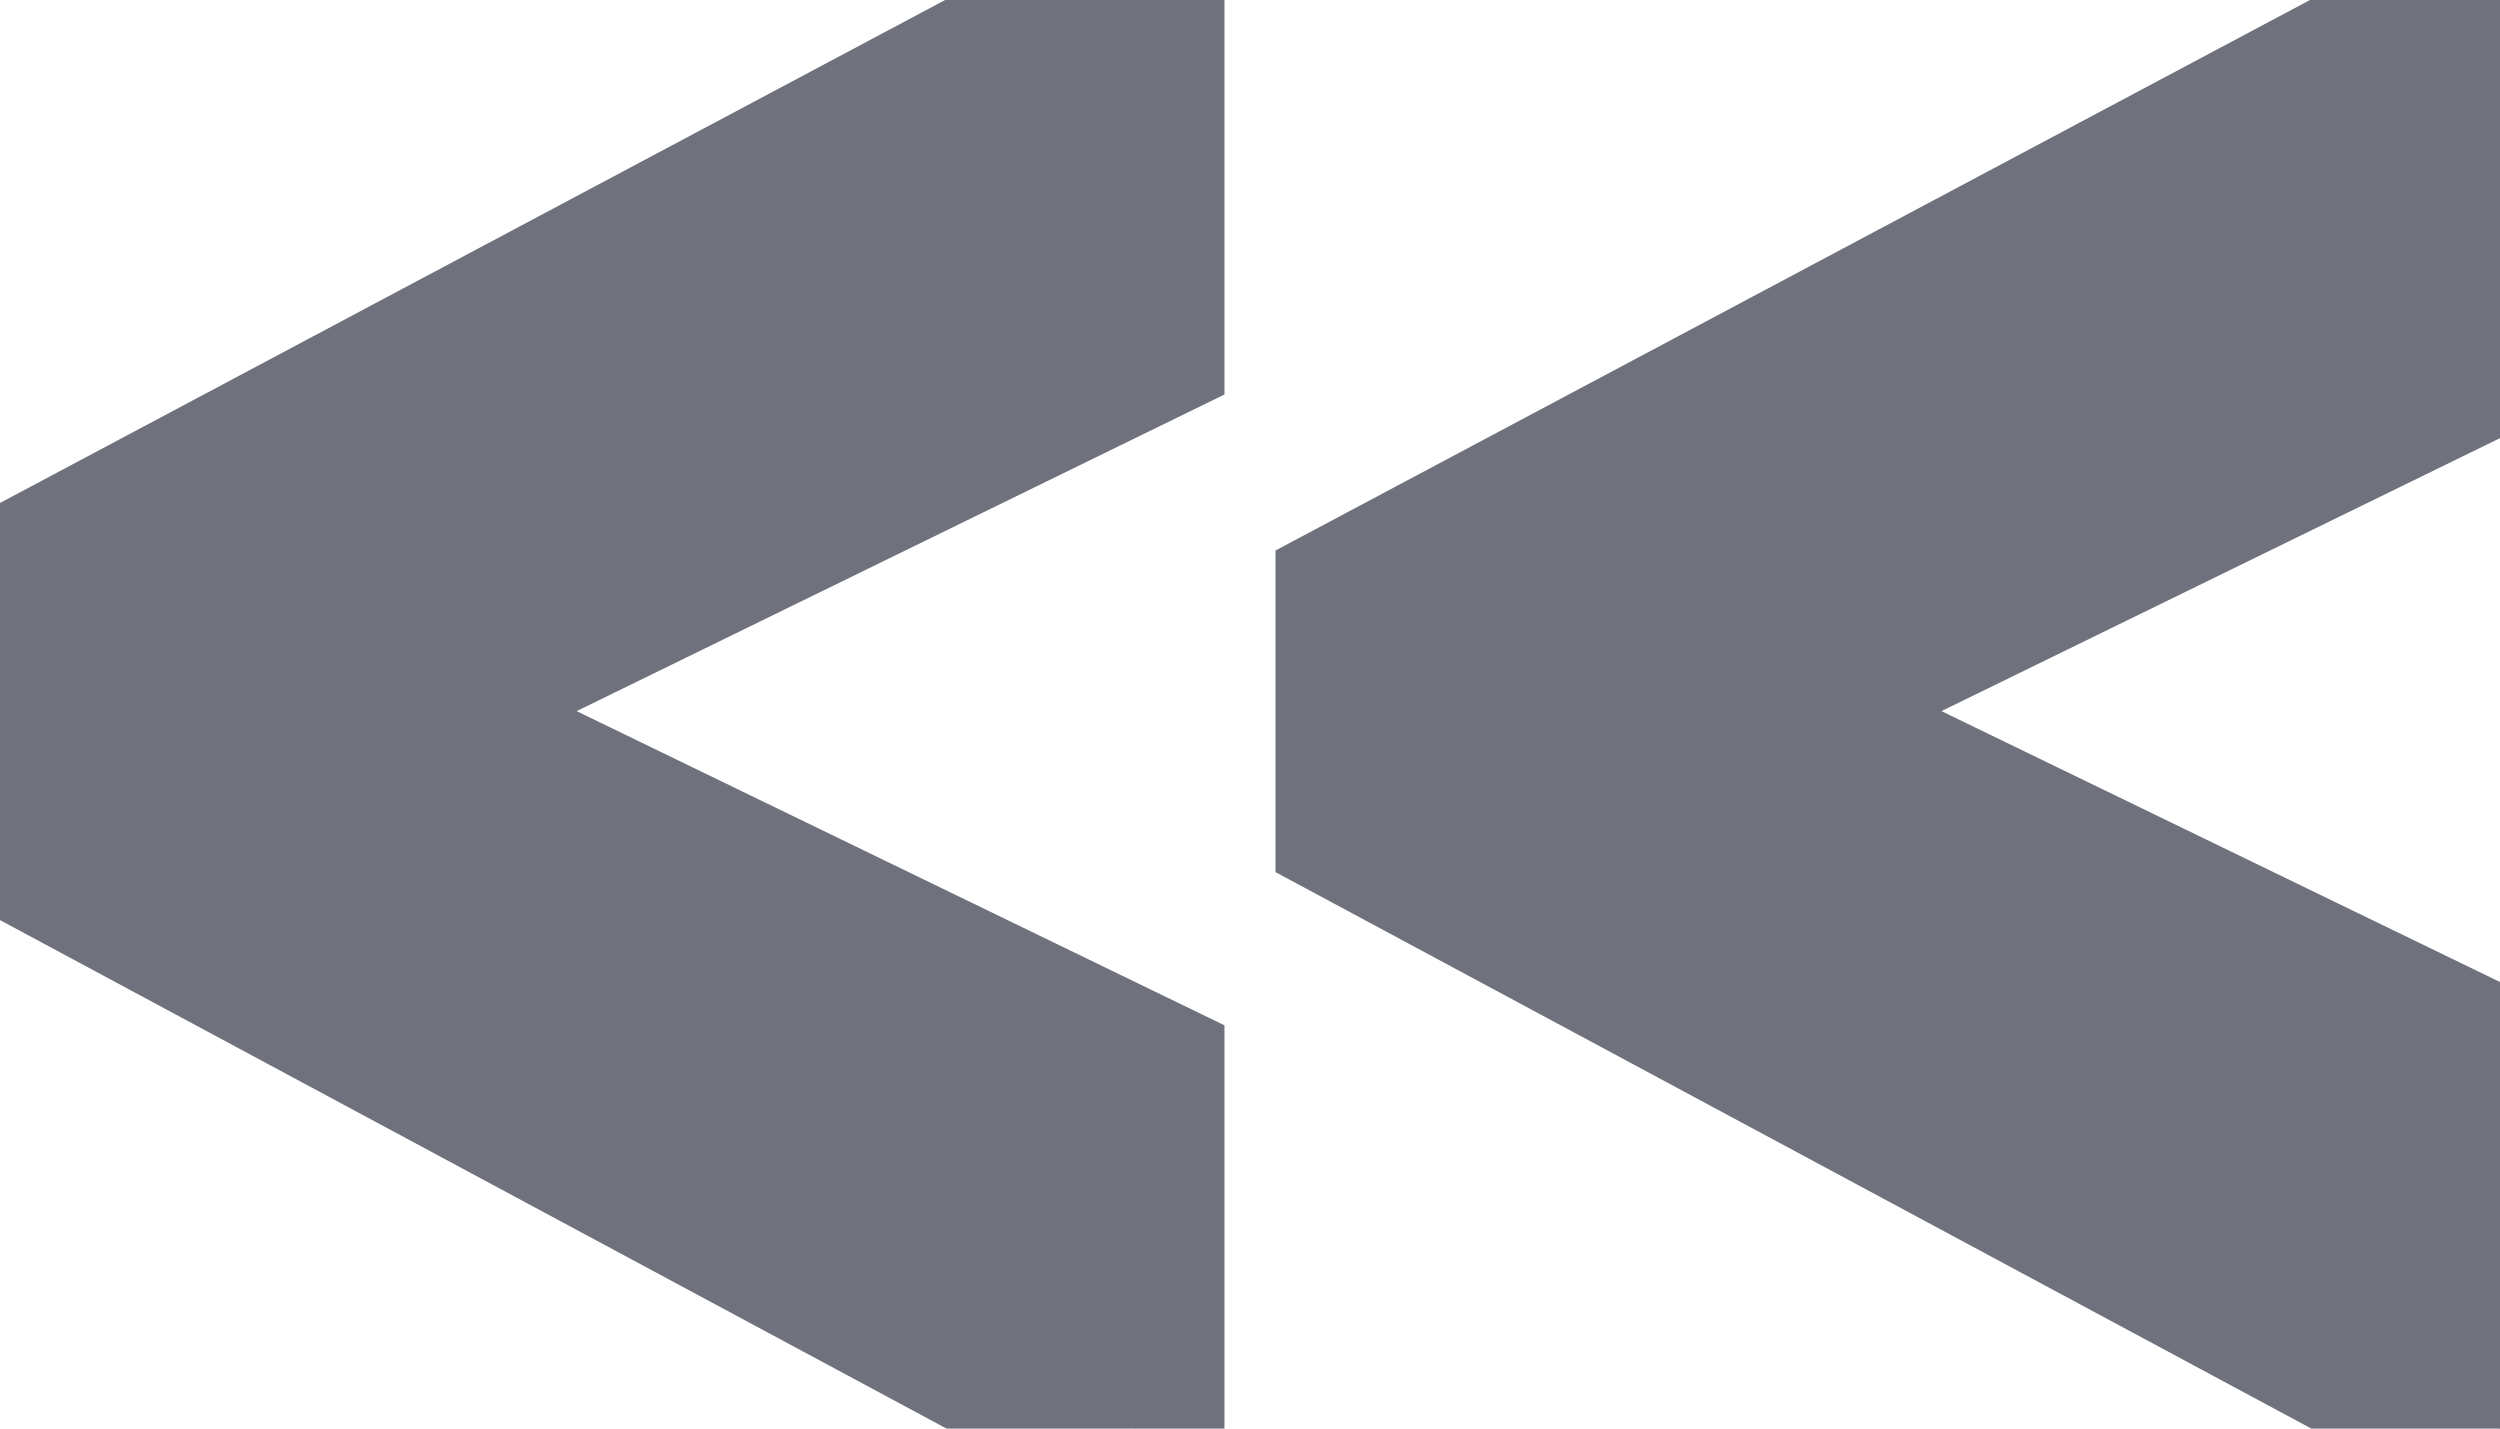
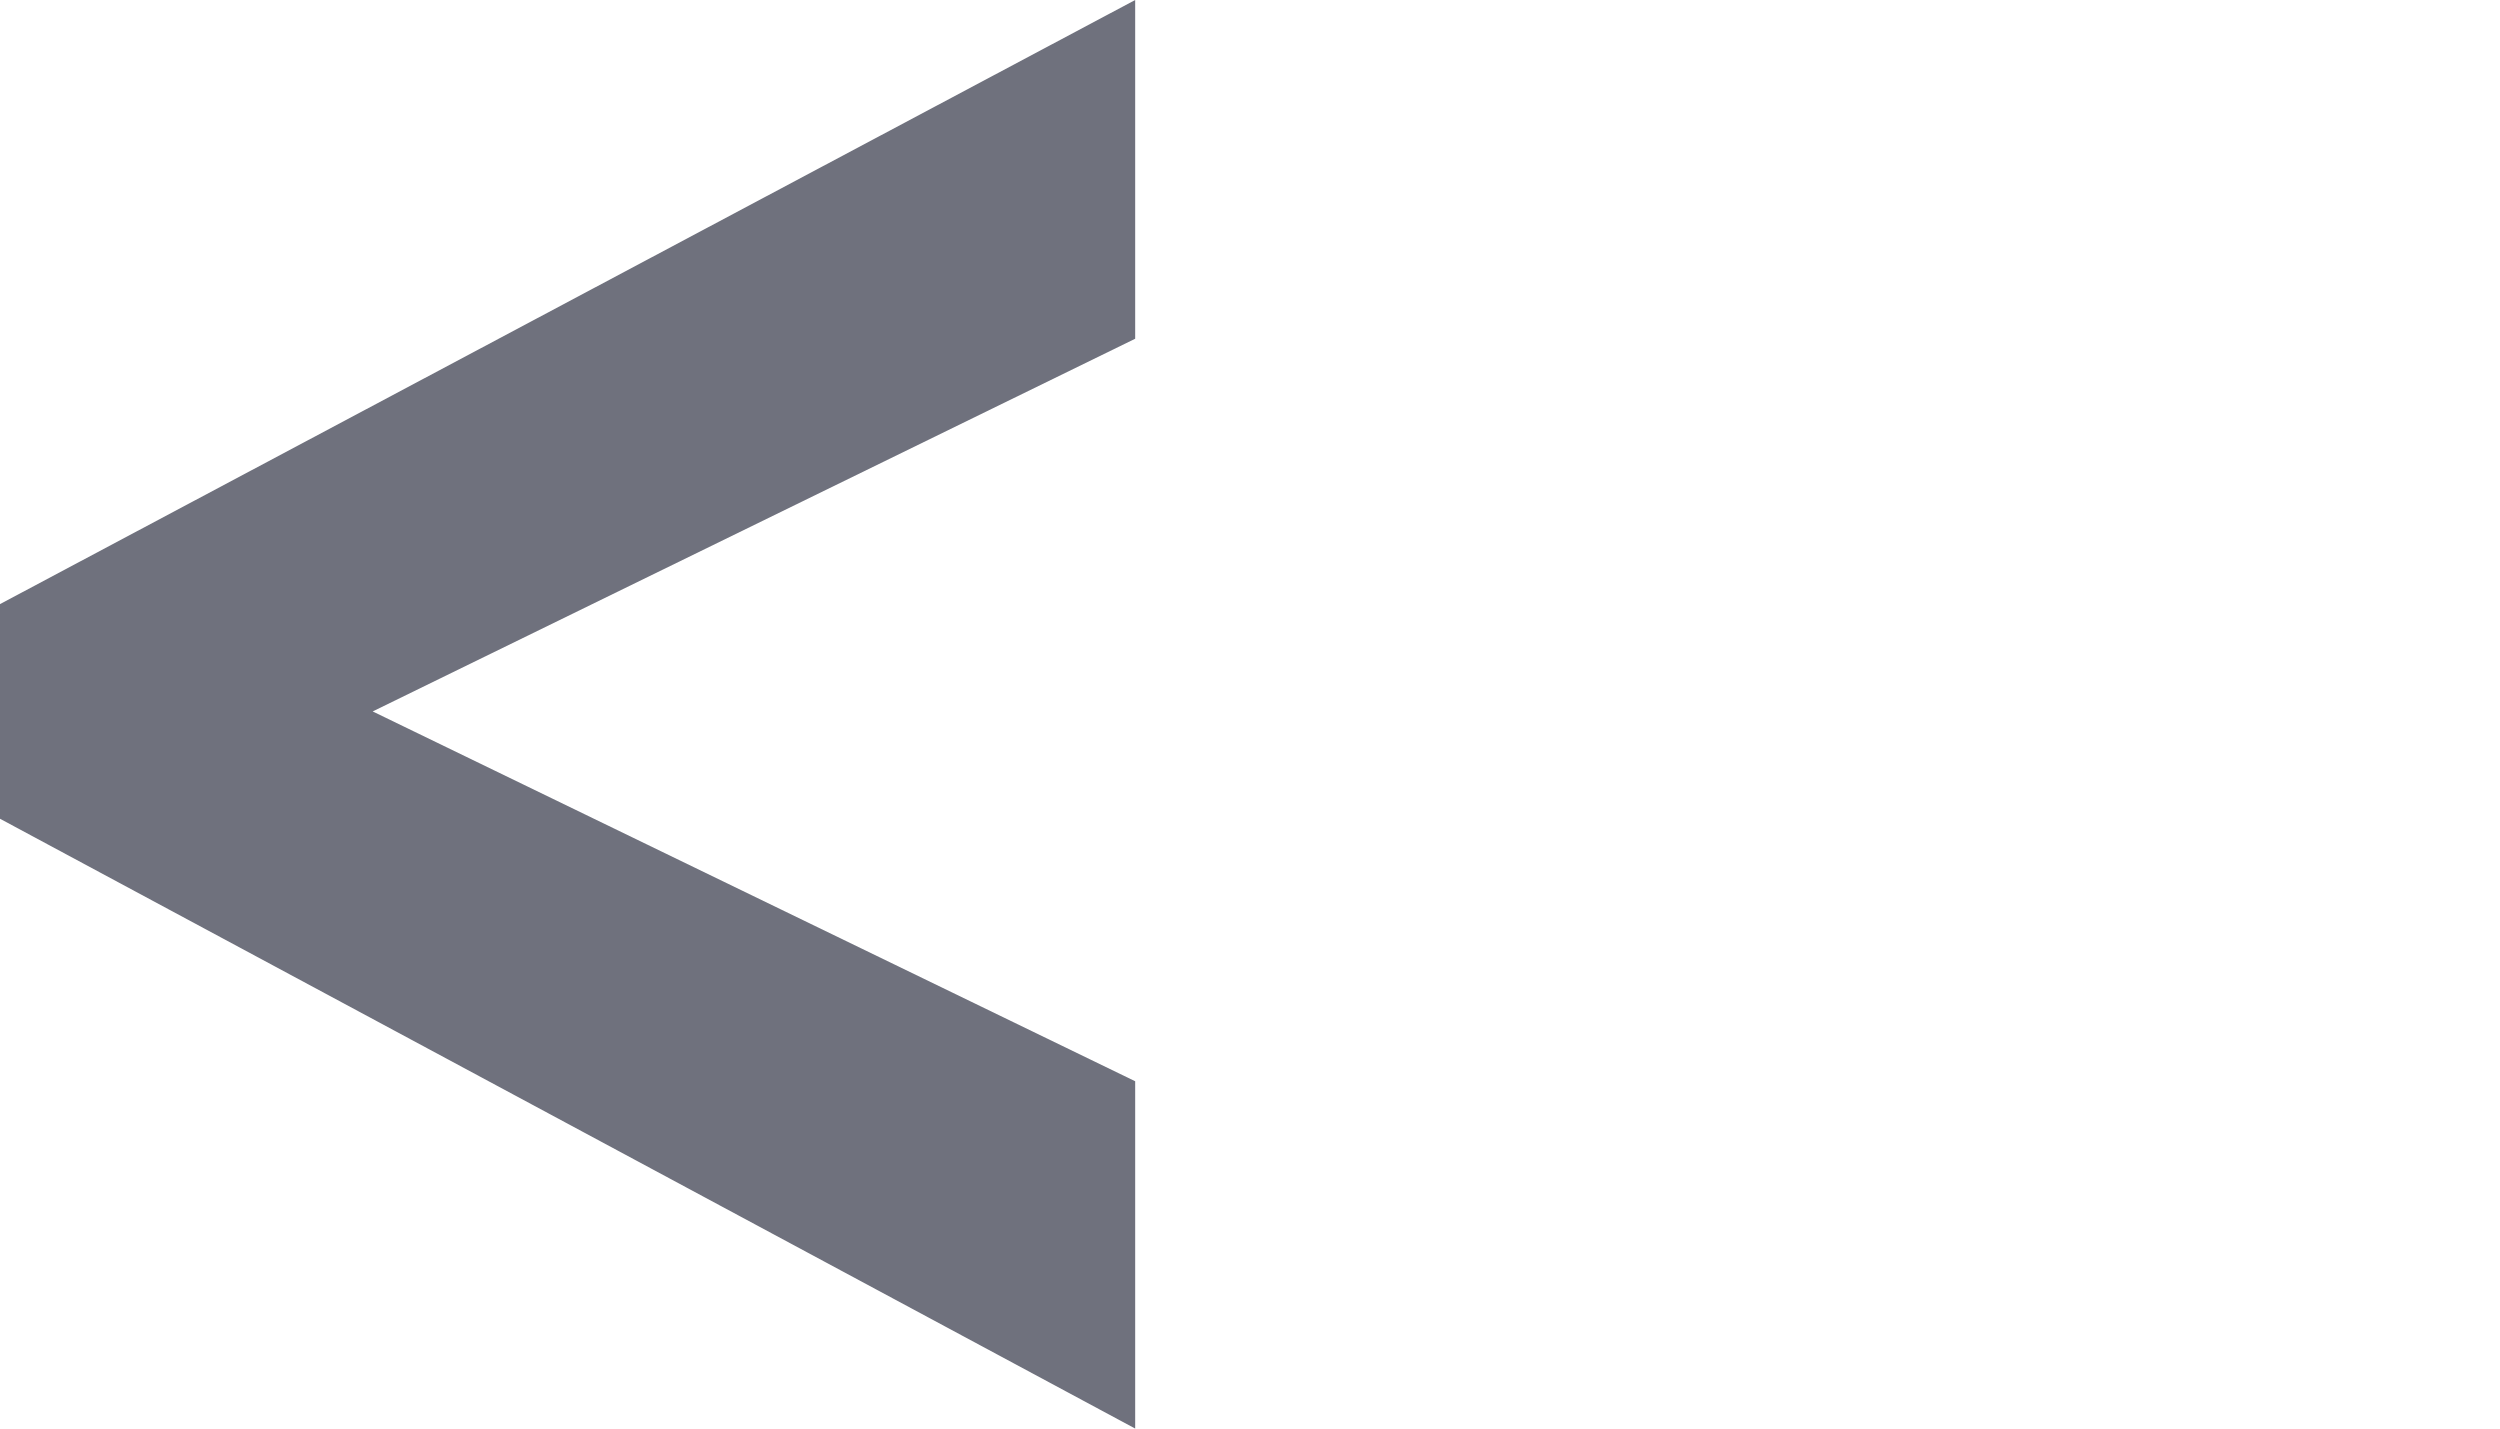
<svg xmlns="http://www.w3.org/2000/svg" width="14" height="8" viewBox="0 0 14 8" fill="none">
-   <path d="M14 6.055L14 8L7.643 4.585L7.643 3.383L14 0L14 1.897L9.73 3.984L14 6.055Z" fill="#6F717D" />
  <path d="M6.357 6.055L6.357 8L-6.55124e-07 4.585L-5.50078e-07 3.383L6.357 -6.68162e-07L6.357 1.897L2.087 3.984L6.357 6.055Z" fill="#6F717D" />
-   <path d="M14 6.055L14 8L7.643 4.585L7.643 3.383L14 0L14 1.897L9.73 3.984L14 6.055Z" stroke="#6F717D" />
-   <path d="M6.357 6.055L6.357 8L-6.55124e-07 4.585L-5.50078e-07 3.383L6.357 -6.68162e-07L6.357 1.897L2.087 3.984L6.357 6.055Z" stroke="#6F717D" />
</svg>